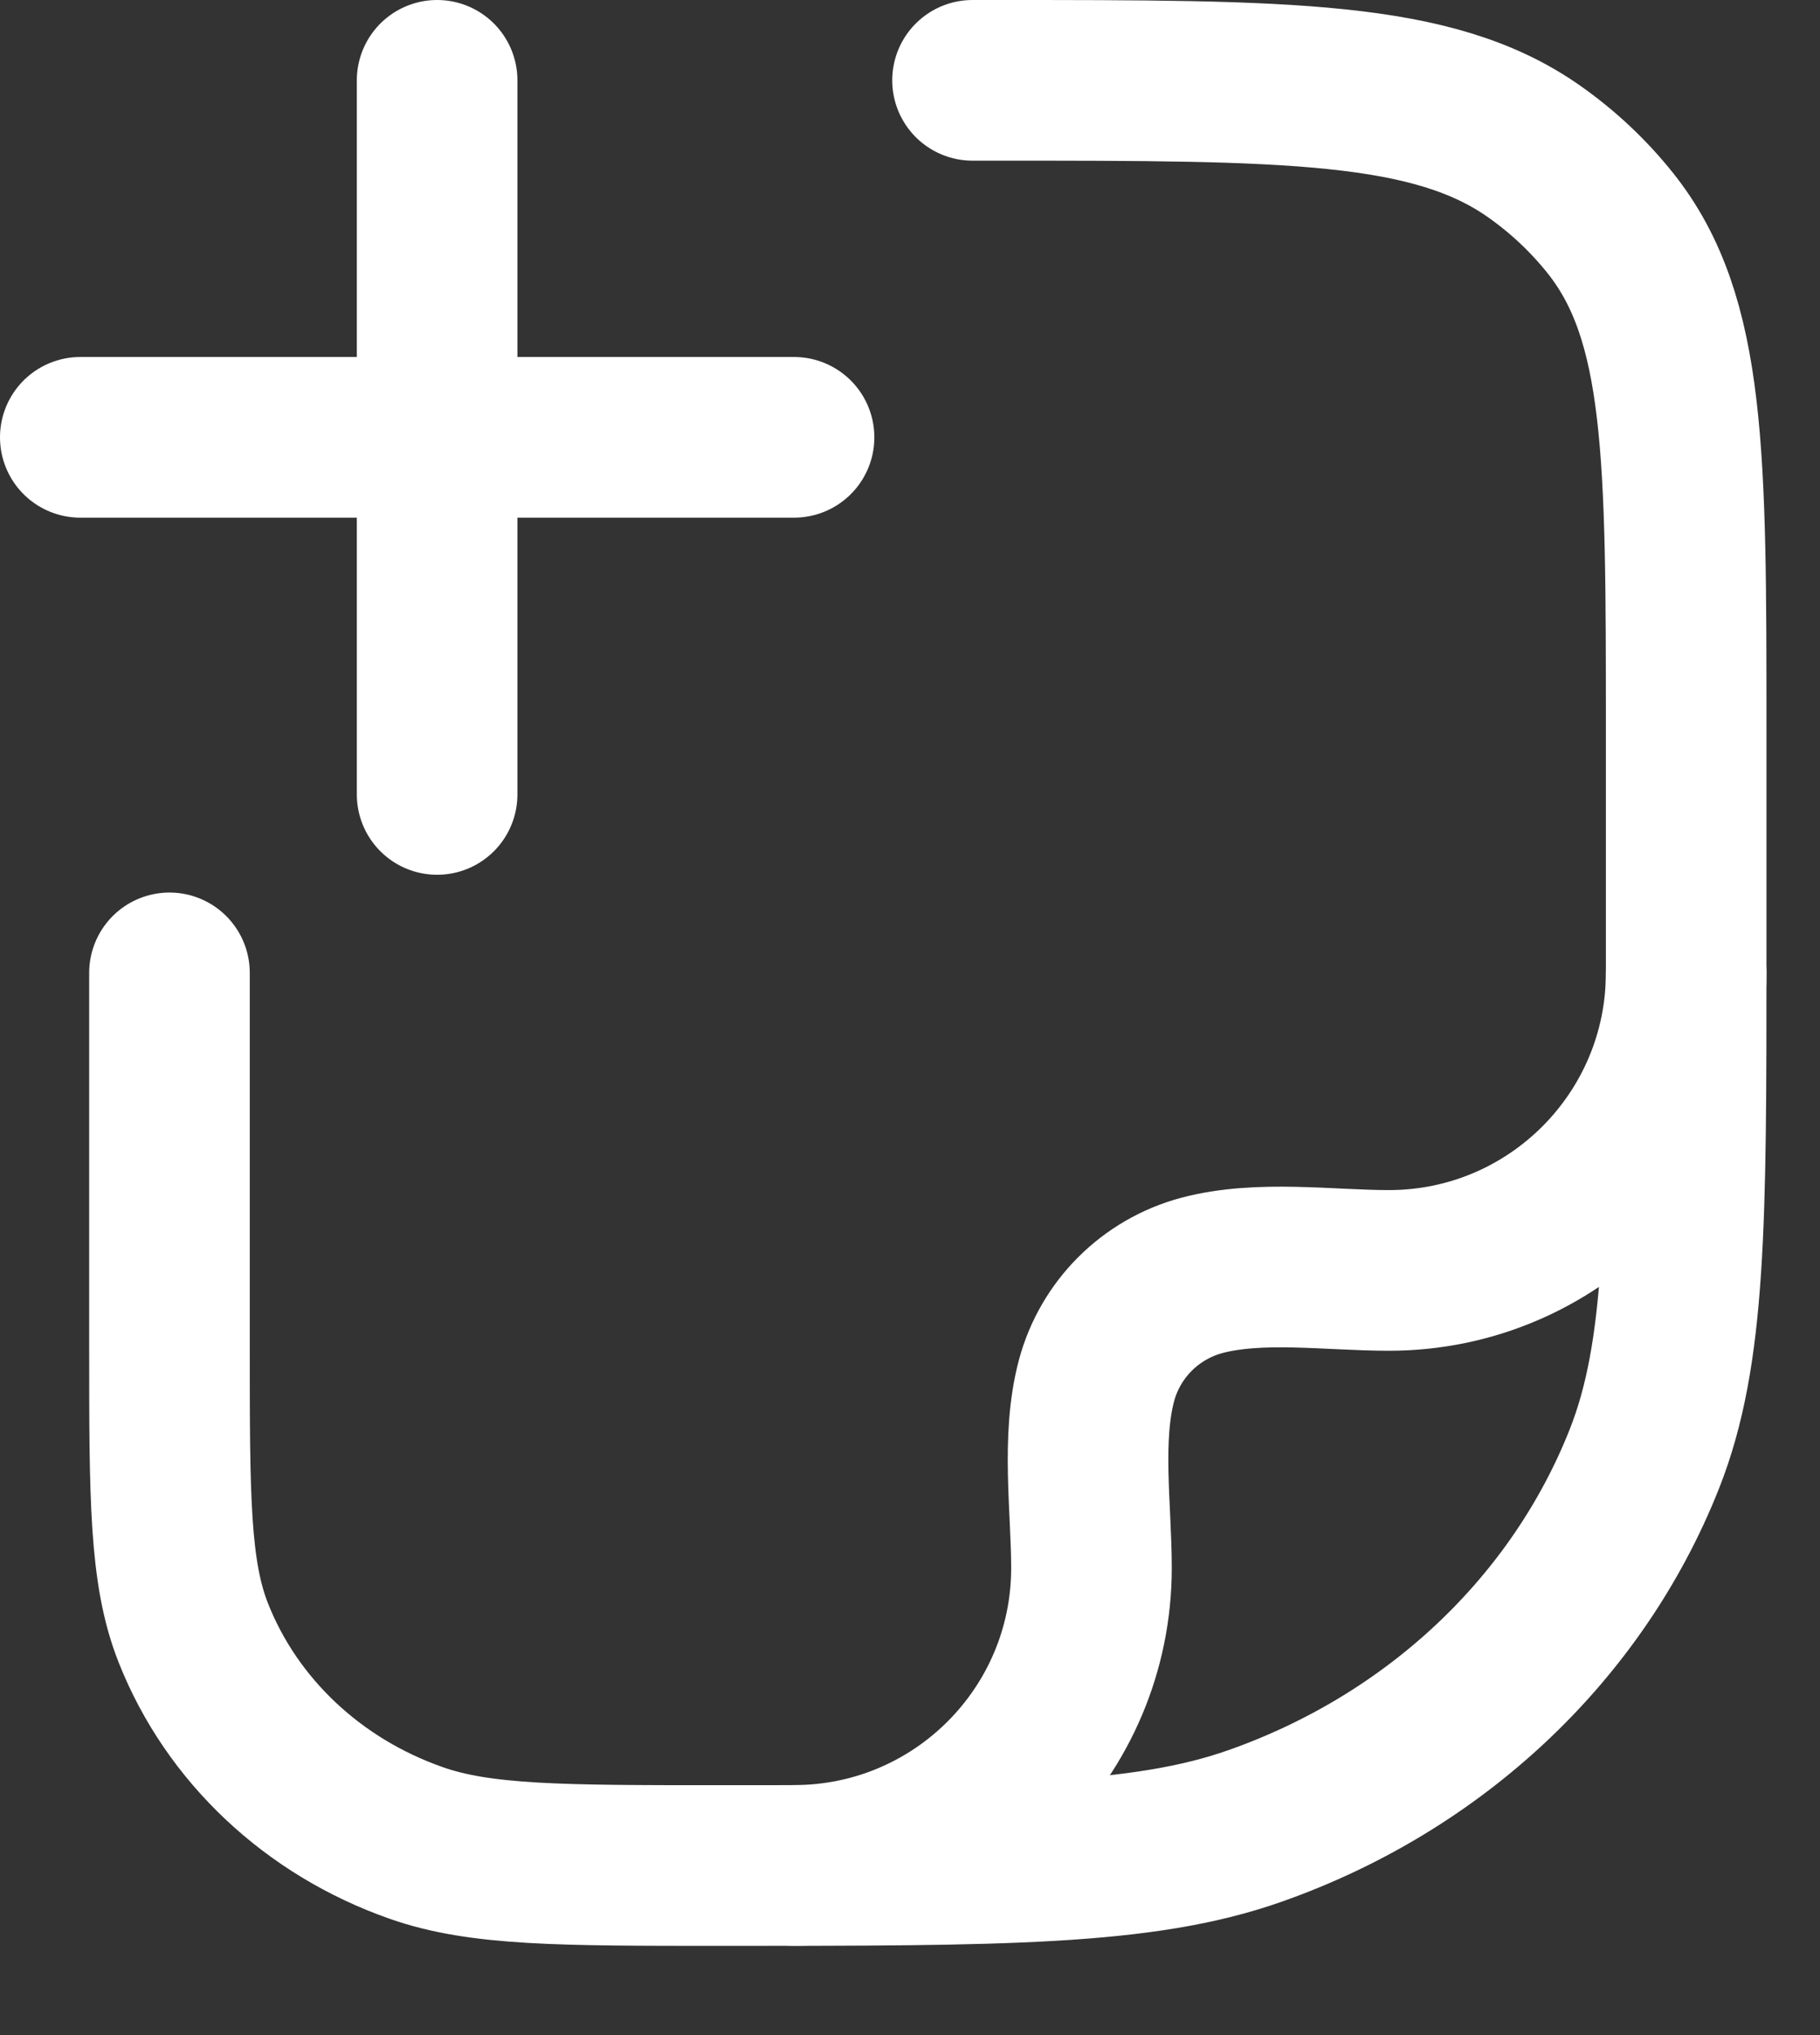
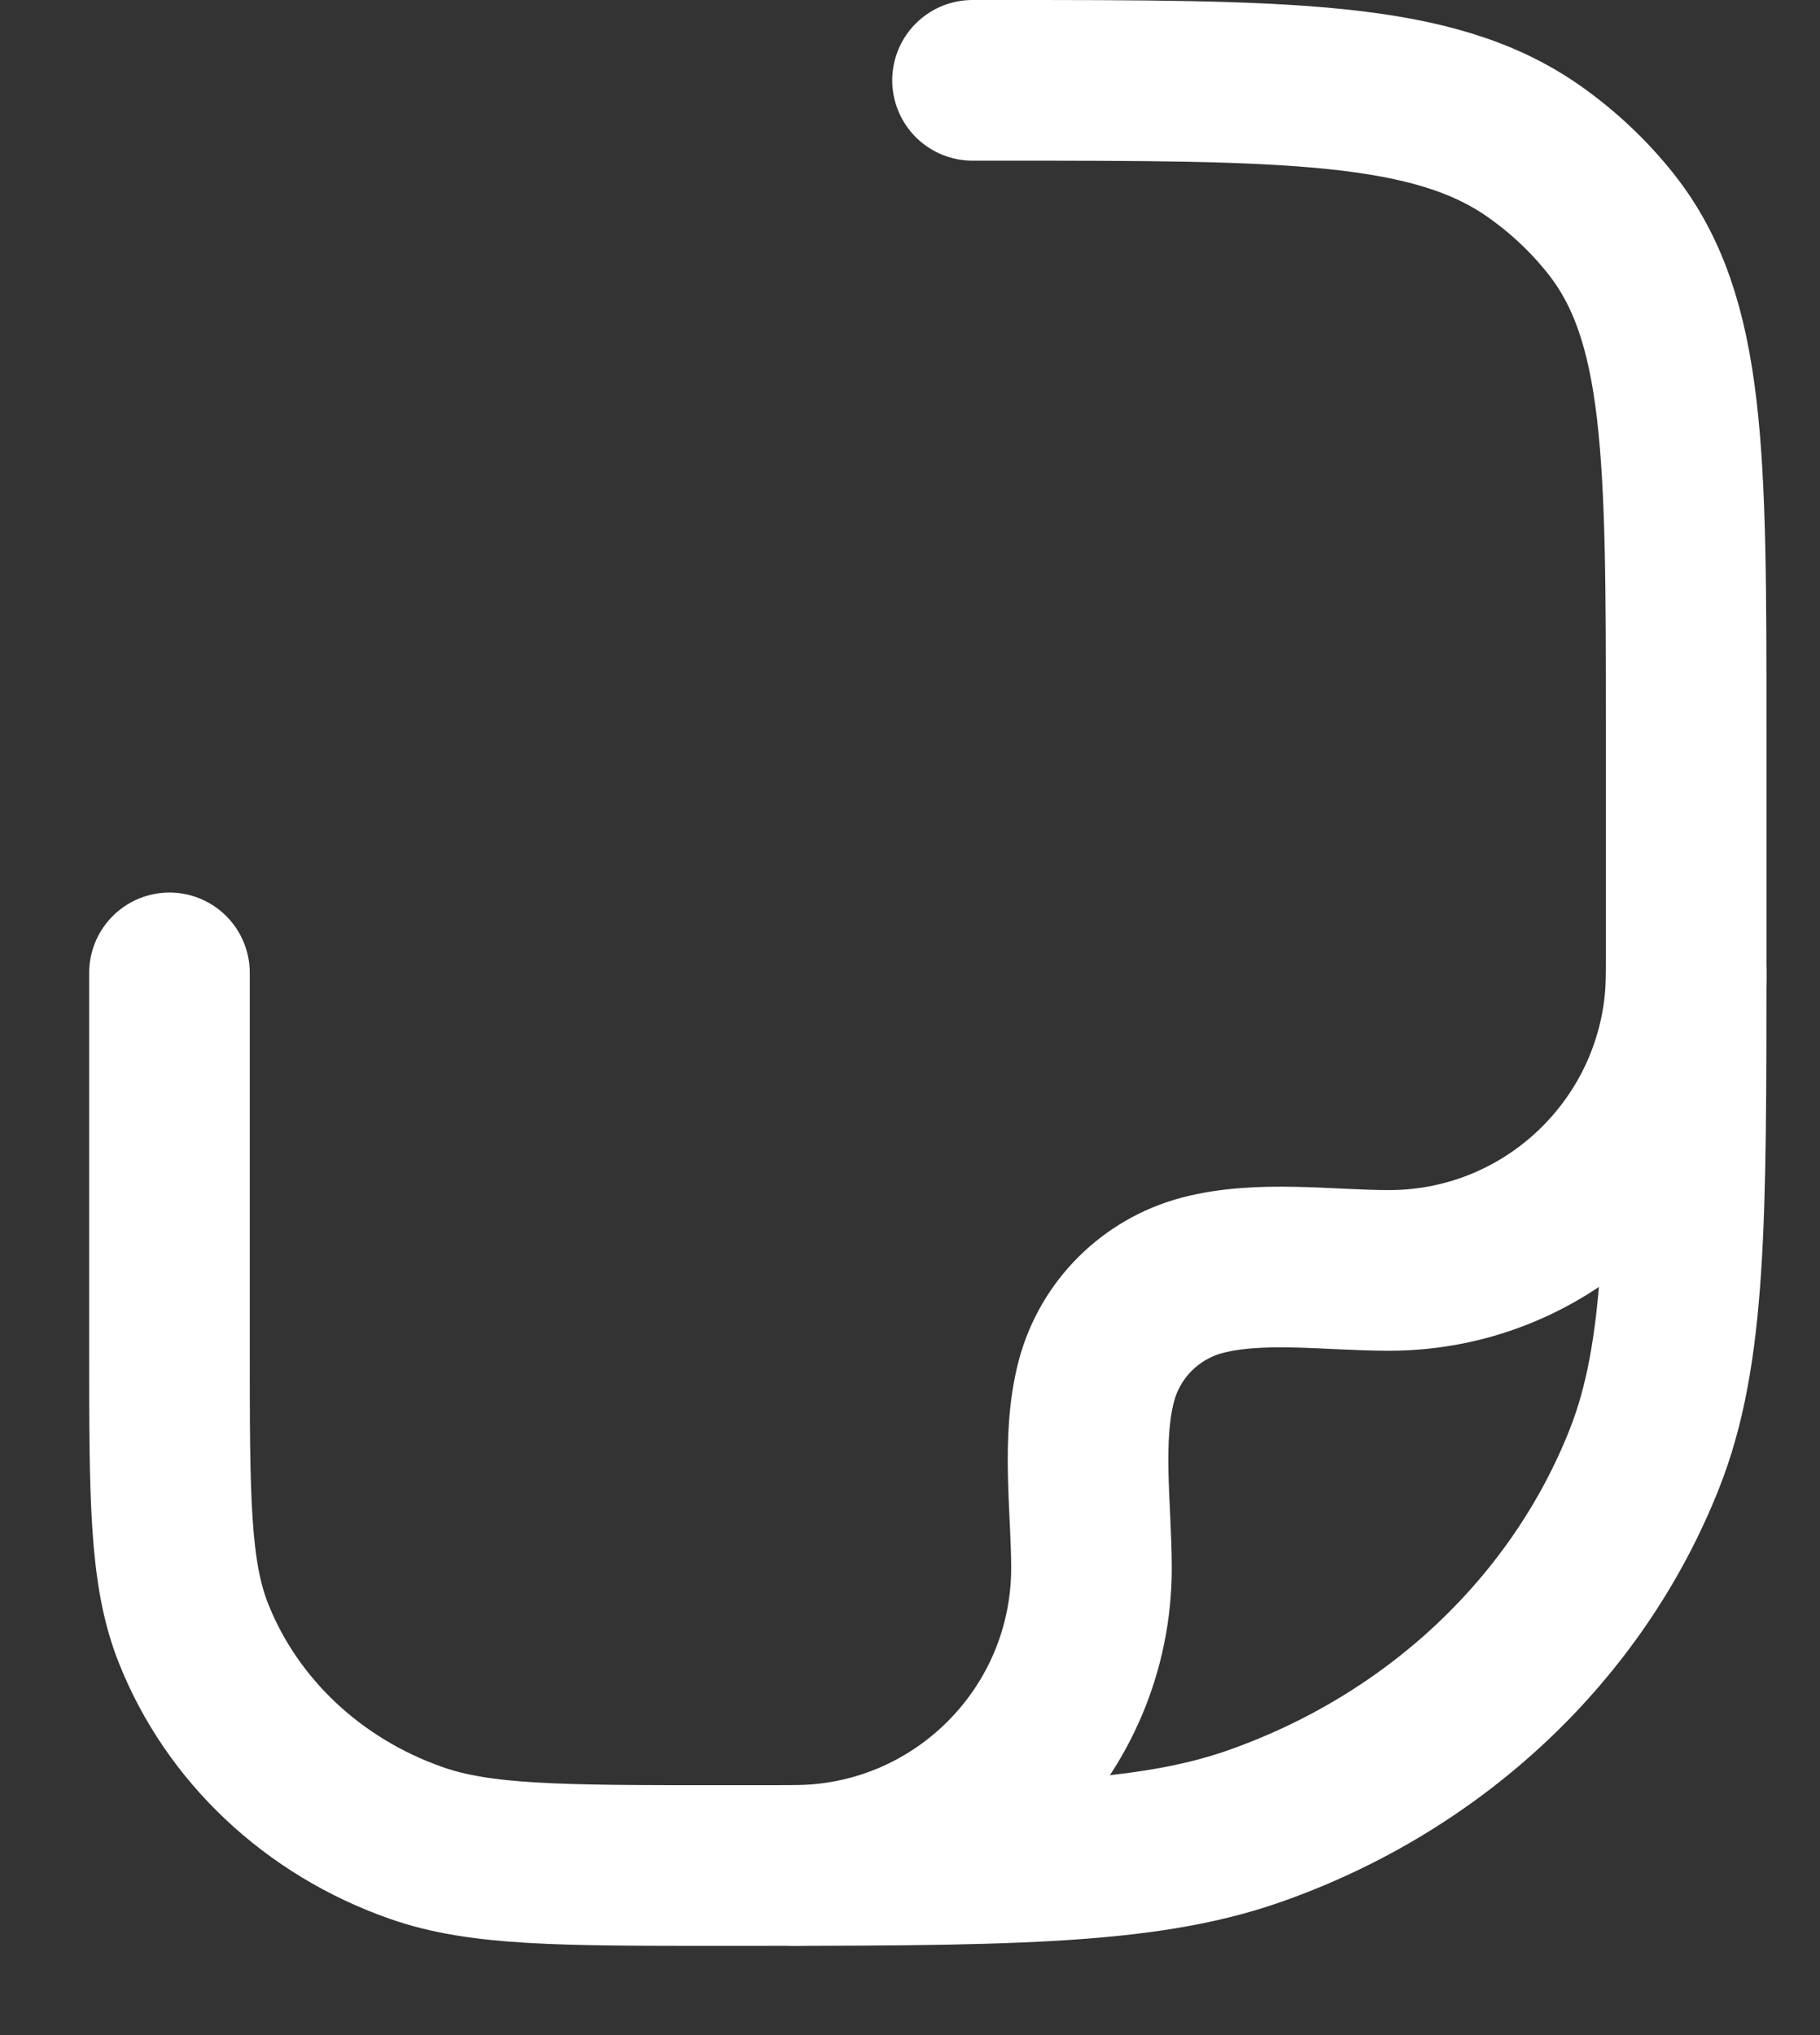
<svg xmlns="http://www.w3.org/2000/svg" width="17" height="19" viewBox="0 0 17 19" fill="none">
  <rect x="0" y="0" width="17" height="19" fill="#333333" stroke="none" />
  <path d="M9.084 0.75H9.311C12.028 0.75 13.387 0.75 14.331 1.415C14.601 1.605 14.841 1.831 15.044 2.086C15.75 2.974 15.75 4.253 15.75 6.811V8.932C15.75 11.401 15.75 12.636 15.359 13.622C14.731 15.207 13.402 16.458 11.718 17.049C10.671 17.417 9.359 17.417 6.735 17.417C5.236 17.417 4.486 17.417 3.887 17.206C2.925 16.869 2.166 16.154 1.807 15.248C1.583 14.685 1.583 13.979 1.583 12.568V9.083" stroke="white" stroke-width="1.5" stroke-linecap="round" stroke-linejoin="round" />
  <path d="M15.75 9.083C15.75 10.617 14.507 11.861 12.973 11.861C12.418 11.861 11.764 11.764 11.224 11.908C10.745 12.037 10.37 12.411 10.242 12.89C10.098 13.43 10.195 14.084 10.195 14.639C10.195 16.173 8.951 17.416 7.417 17.416" stroke="white" stroke-width="1.5" stroke-linecap="round" stroke-linejoin="round" />
-   <path d="M7.417 4.083L0.75 4.083M4.083 0.75V7.417" stroke="white" stroke-width="1.5" stroke-linecap="round" />
</svg>